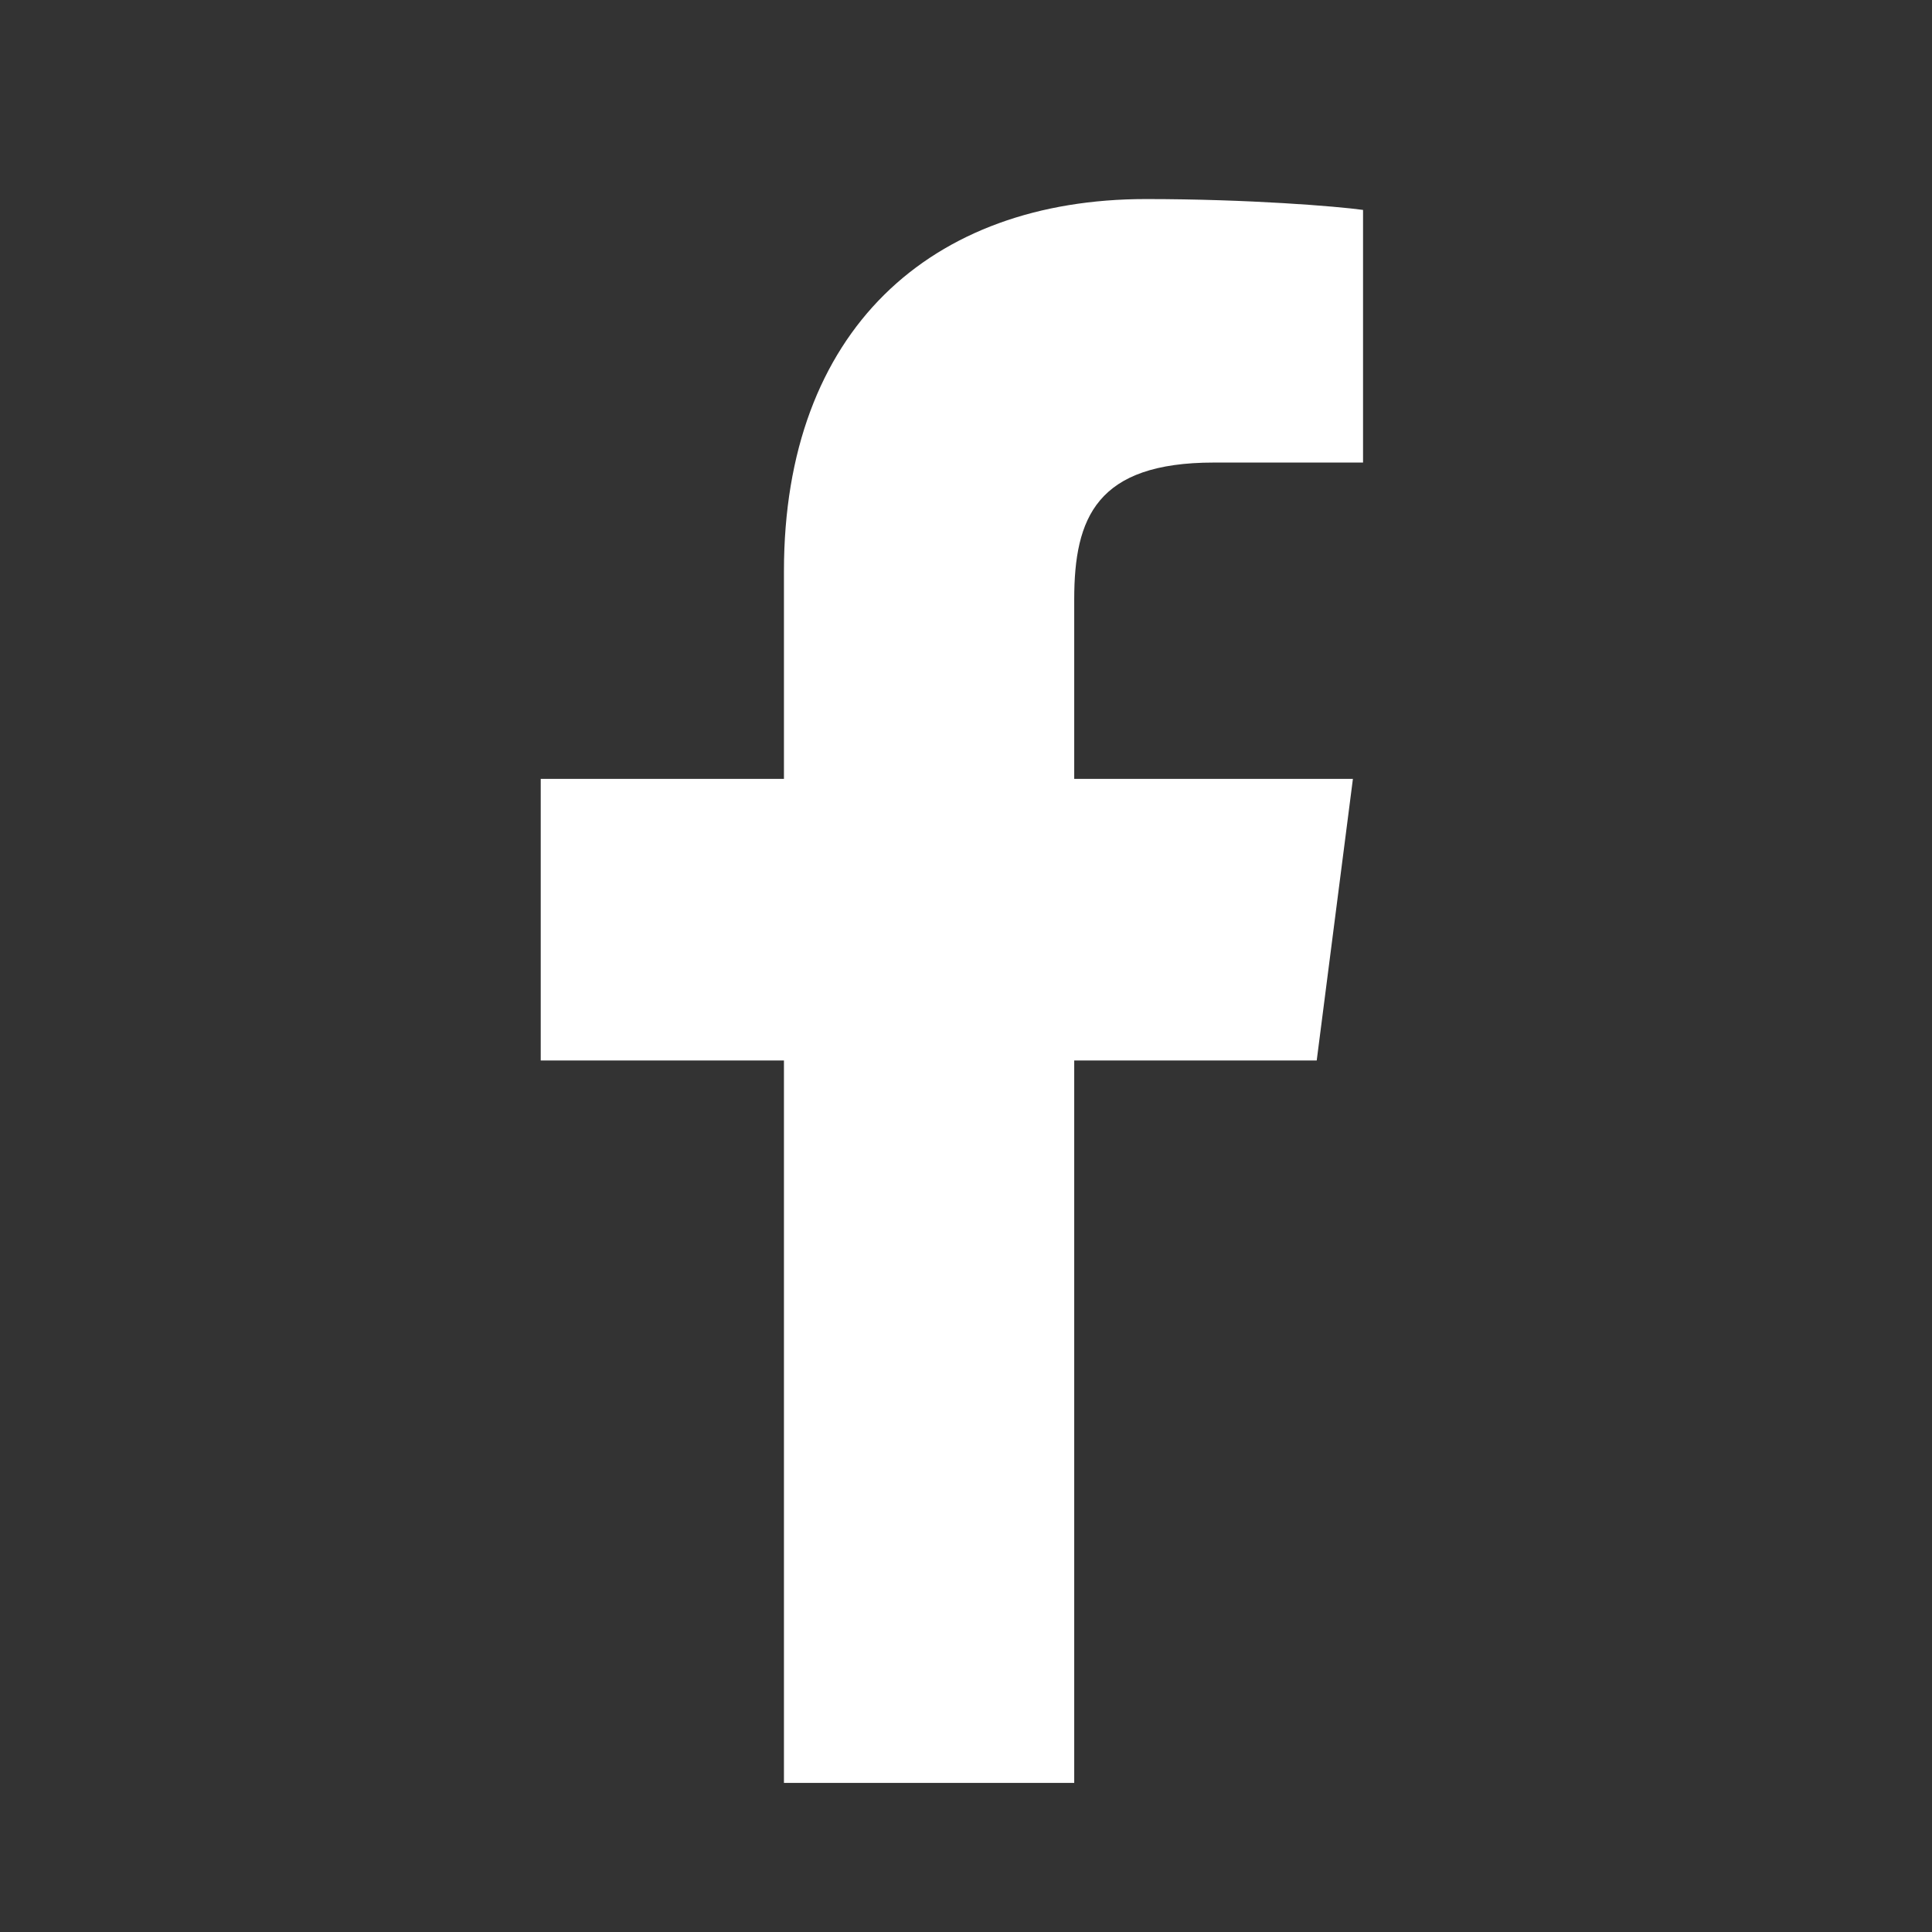
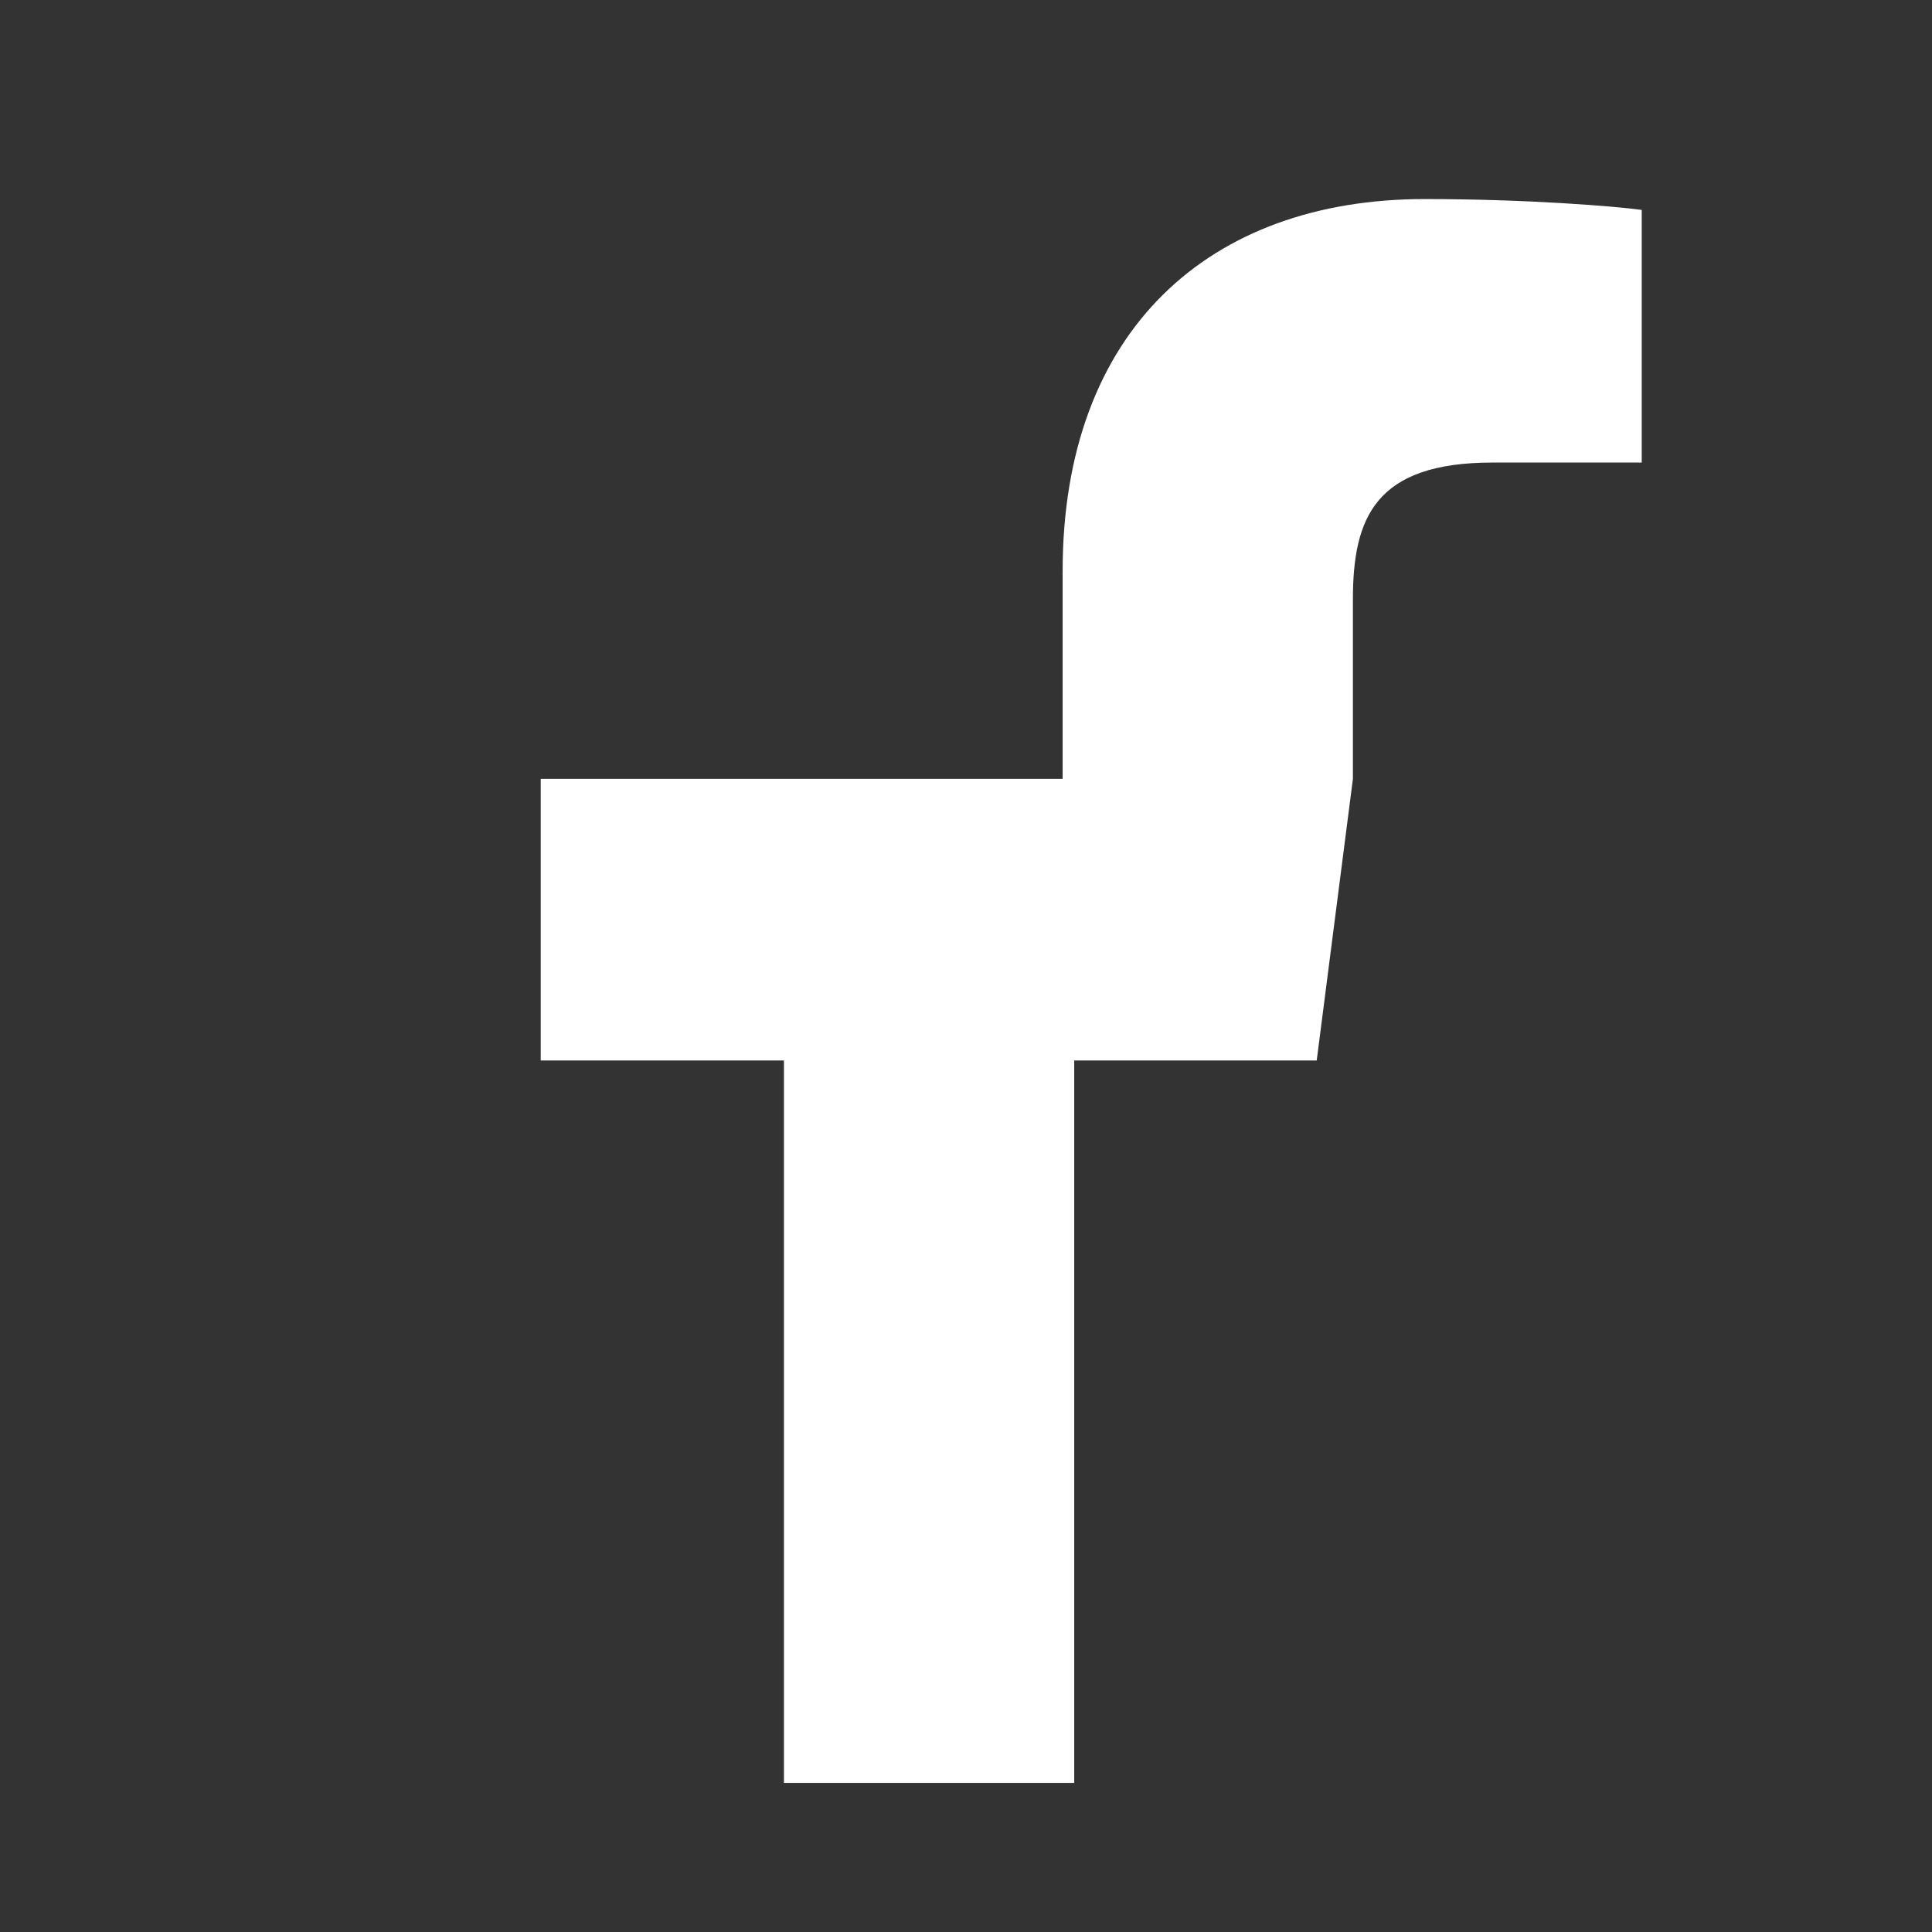
<svg xmlns="http://www.w3.org/2000/svg" version="1.1" id="Layer_1" x="0px" y="0px" viewBox="0 0 266.9 266.9" style="enable-background:new 0 0 266.9 266.9;" xml:space="preserve">
  <rect x="0" y="0" width="266.9" height="266.9" fill="#333333" stroke="none" />
  <style type="text/css">
 .st0{fill:#FFFFFF;}
</style>
-   <path class="st0" id="f" d="M148.4,246.3v-99.8h33.5l5-38.9h-38.5V82.8c0-11.3,3.1-18.9,19.3-18.9l20.6,0V29c-3.6-0.5-15.8-1.5-30-1.5  c-29.7,0-50,18.1-50,51.4v28.7H74.7v38.9h33.6v99.8H148.4z" />
+   <path class="st0" id="f" d="M148.4,246.3v-99.8h33.5l5-38.9V82.8c0-11.3,3.1-18.9,19.3-18.9l20.6,0V29c-3.6-0.5-15.8-1.5-30-1.5  c-29.7,0-50,18.1-50,51.4v28.7H74.7v38.9h33.6v99.8H148.4z" />
</svg>